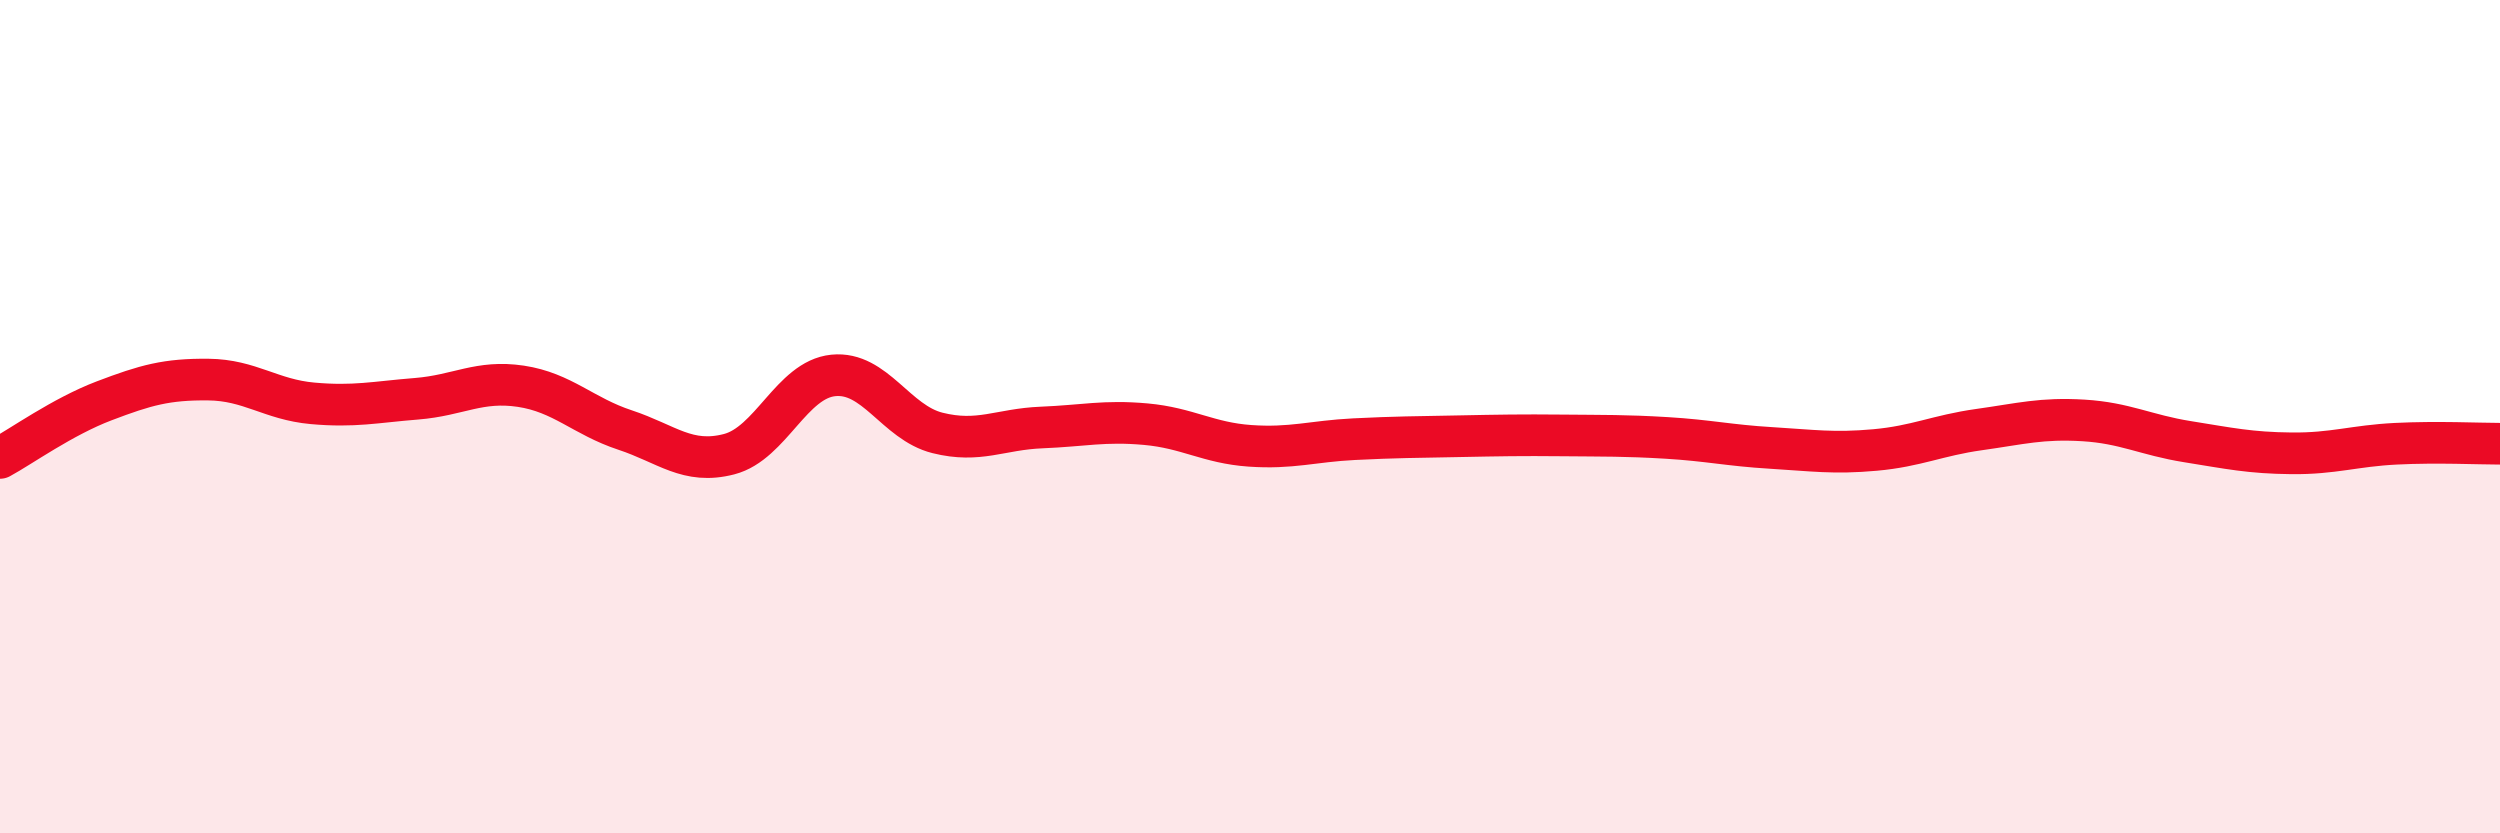
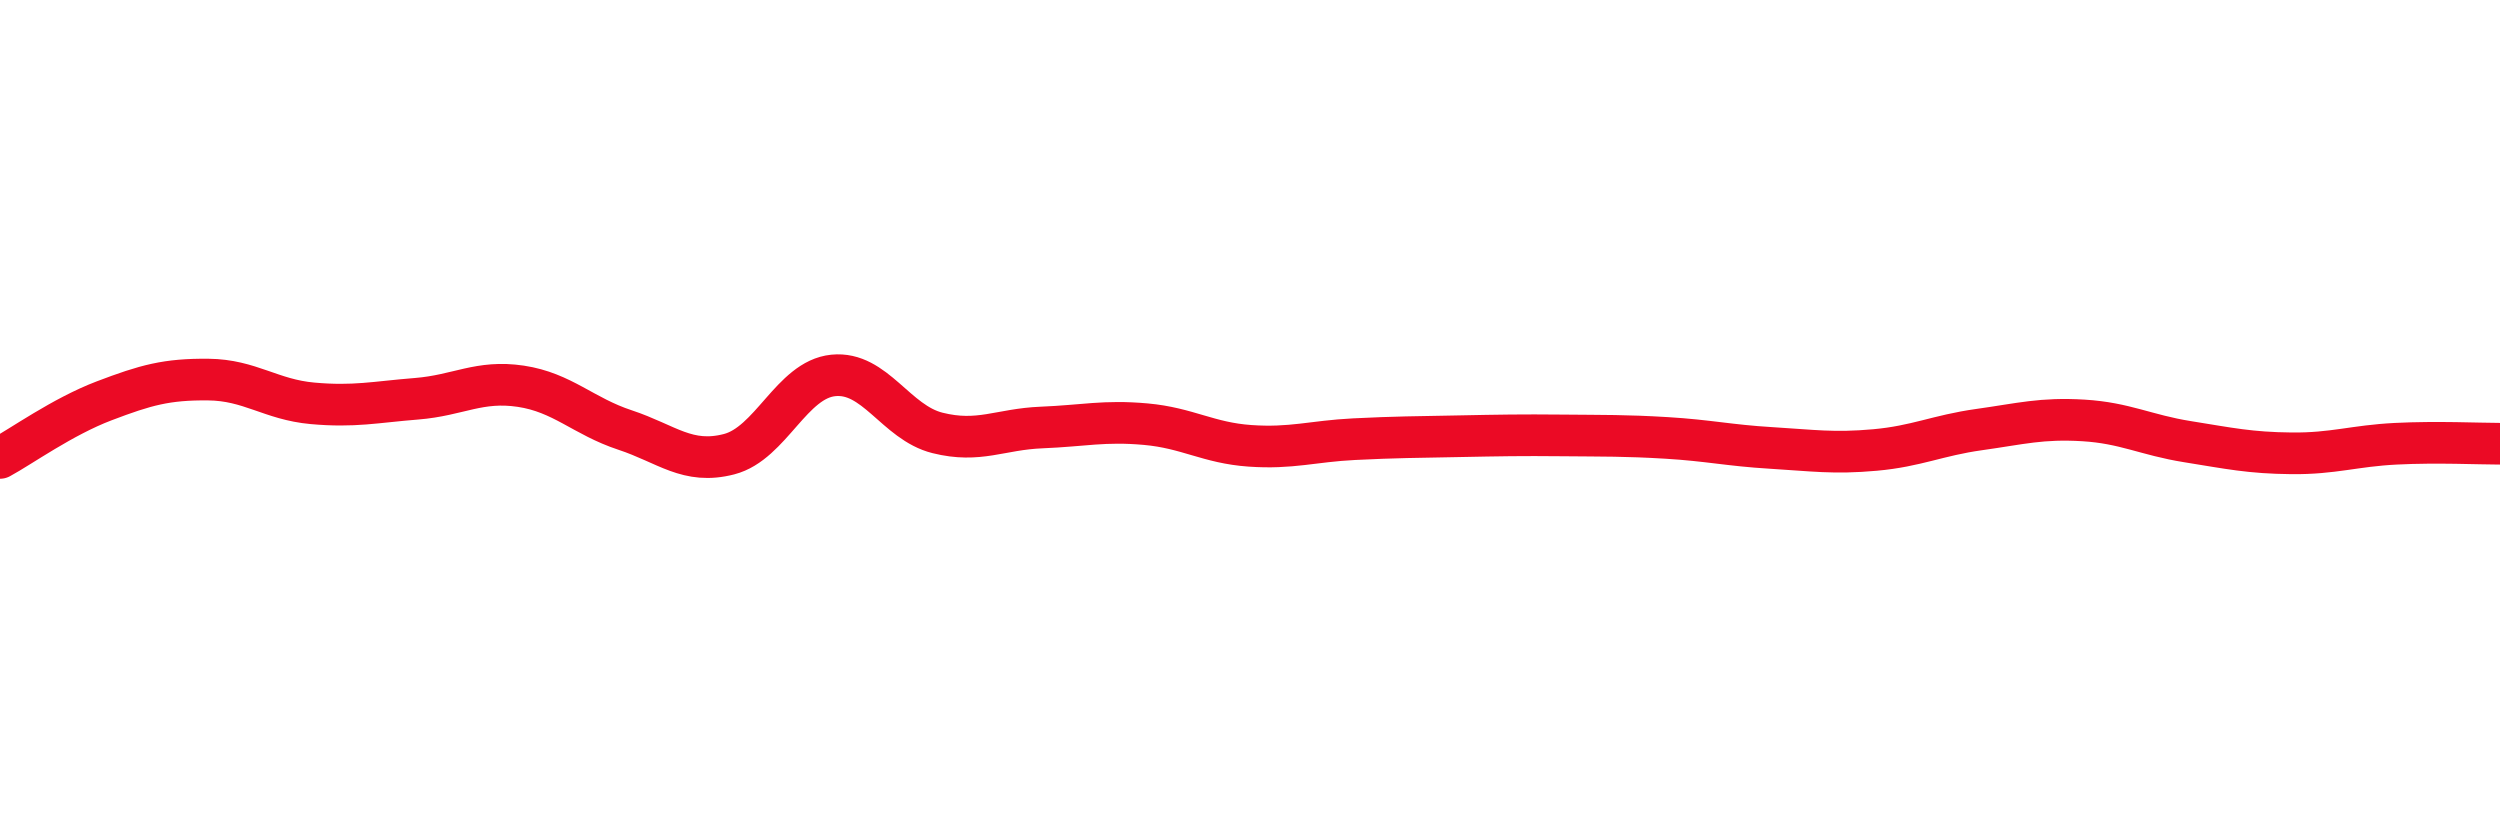
<svg xmlns="http://www.w3.org/2000/svg" width="60" height="20" viewBox="0 0 60 20">
-   <path d="M 0,10.99 C 0.5,10.72 1.5,10 2.5,9.62 C 3.5,9.24 4,9.1 5,9.11 C 6,9.12 6.5,9.59 7.5,9.68 C 8.5,9.77 9,9.65 10,9.57 C 11,9.49 11.5,9.12 12.5,9.27 C 13.5,9.42 14,9.99 15,10.32 C 16,10.65 16.5,11.16 17.5,10.9 C 18.5,10.64 19,9.11 20,9.01 C 21,8.91 21.5,10.14 22.5,10.39 C 23.5,10.64 24,10.3 25,10.26 C 26,10.22 26.5,10.09 27.5,10.18 C 28.5,10.27 29,10.63 30,10.7 C 31,10.77 31.5,10.59 32.5,10.54 C 33.5,10.49 34,10.49 35,10.47 C 36,10.45 36.5,10.44 37.5,10.45 C 38.5,10.46 39,10.45 40,10.51 C 41,10.57 41.5,10.69 42.5,10.75 C 43.5,10.81 44,10.89 45,10.8 C 46,10.71 46.5,10.45 47.5,10.31 C 48.5,10.17 49,10.03 50,10.09 C 51,10.15 51.5,10.44 52.5,10.6 C 53.5,10.76 54,10.87 55,10.88 C 56,10.89 56.5,10.7 57.5,10.65 C 58.5,10.6 59.5,10.65 60,10.65L60 20L0 20Z" fill="#EB0A25" opacity="0.1" stroke-linecap="round" stroke-linejoin="round" />
  <path d="M 0,10.99 C 0.5,10.72 1.5,10 2.5,9.62 C 3.5,9.24 4,9.1 5,9.11 C 6,9.12 6.5,9.59 7.5,9.68 C 8.5,9.77 9,9.65 10,9.57 C 11,9.49 11.5,9.12 12.5,9.27 C 13.5,9.42 14,9.99 15,10.32 C 16,10.65 16.5,11.16 17.5,10.9 C 18.5,10.64 19,9.11 20,9.01 C 21,8.91 21.5,10.14 22.5,10.39 C 23.5,10.64 24,10.3 25,10.26 C 26,10.22 26.5,10.09 27.5,10.18 C 28.5,10.27 29,10.63 30,10.7 C 31,10.77 31.5,10.59 32.5,10.54 C 33.5,10.49 34,10.49 35,10.47 C 36,10.45 36.5,10.44 37.5,10.45 C 38.5,10.46 39,10.45 40,10.51 C 41,10.57 41.5,10.69 42.5,10.75 C 43.5,10.81 44,10.89 45,10.8 C 46,10.71 46.5,10.45 47.5,10.31 C 48.5,10.17 49,10.03 50,10.09 C 51,10.15 51.5,10.44 52.5,10.6 C 53.5,10.76 54,10.87 55,10.88 C 56,10.89 56.5,10.7 57.5,10.65 C 58.5,10.6 59.5,10.65 60,10.65" stroke="#EB0A25" stroke-width="1" fill="none" stroke-linecap="round" stroke-linejoin="round" />
</svg>